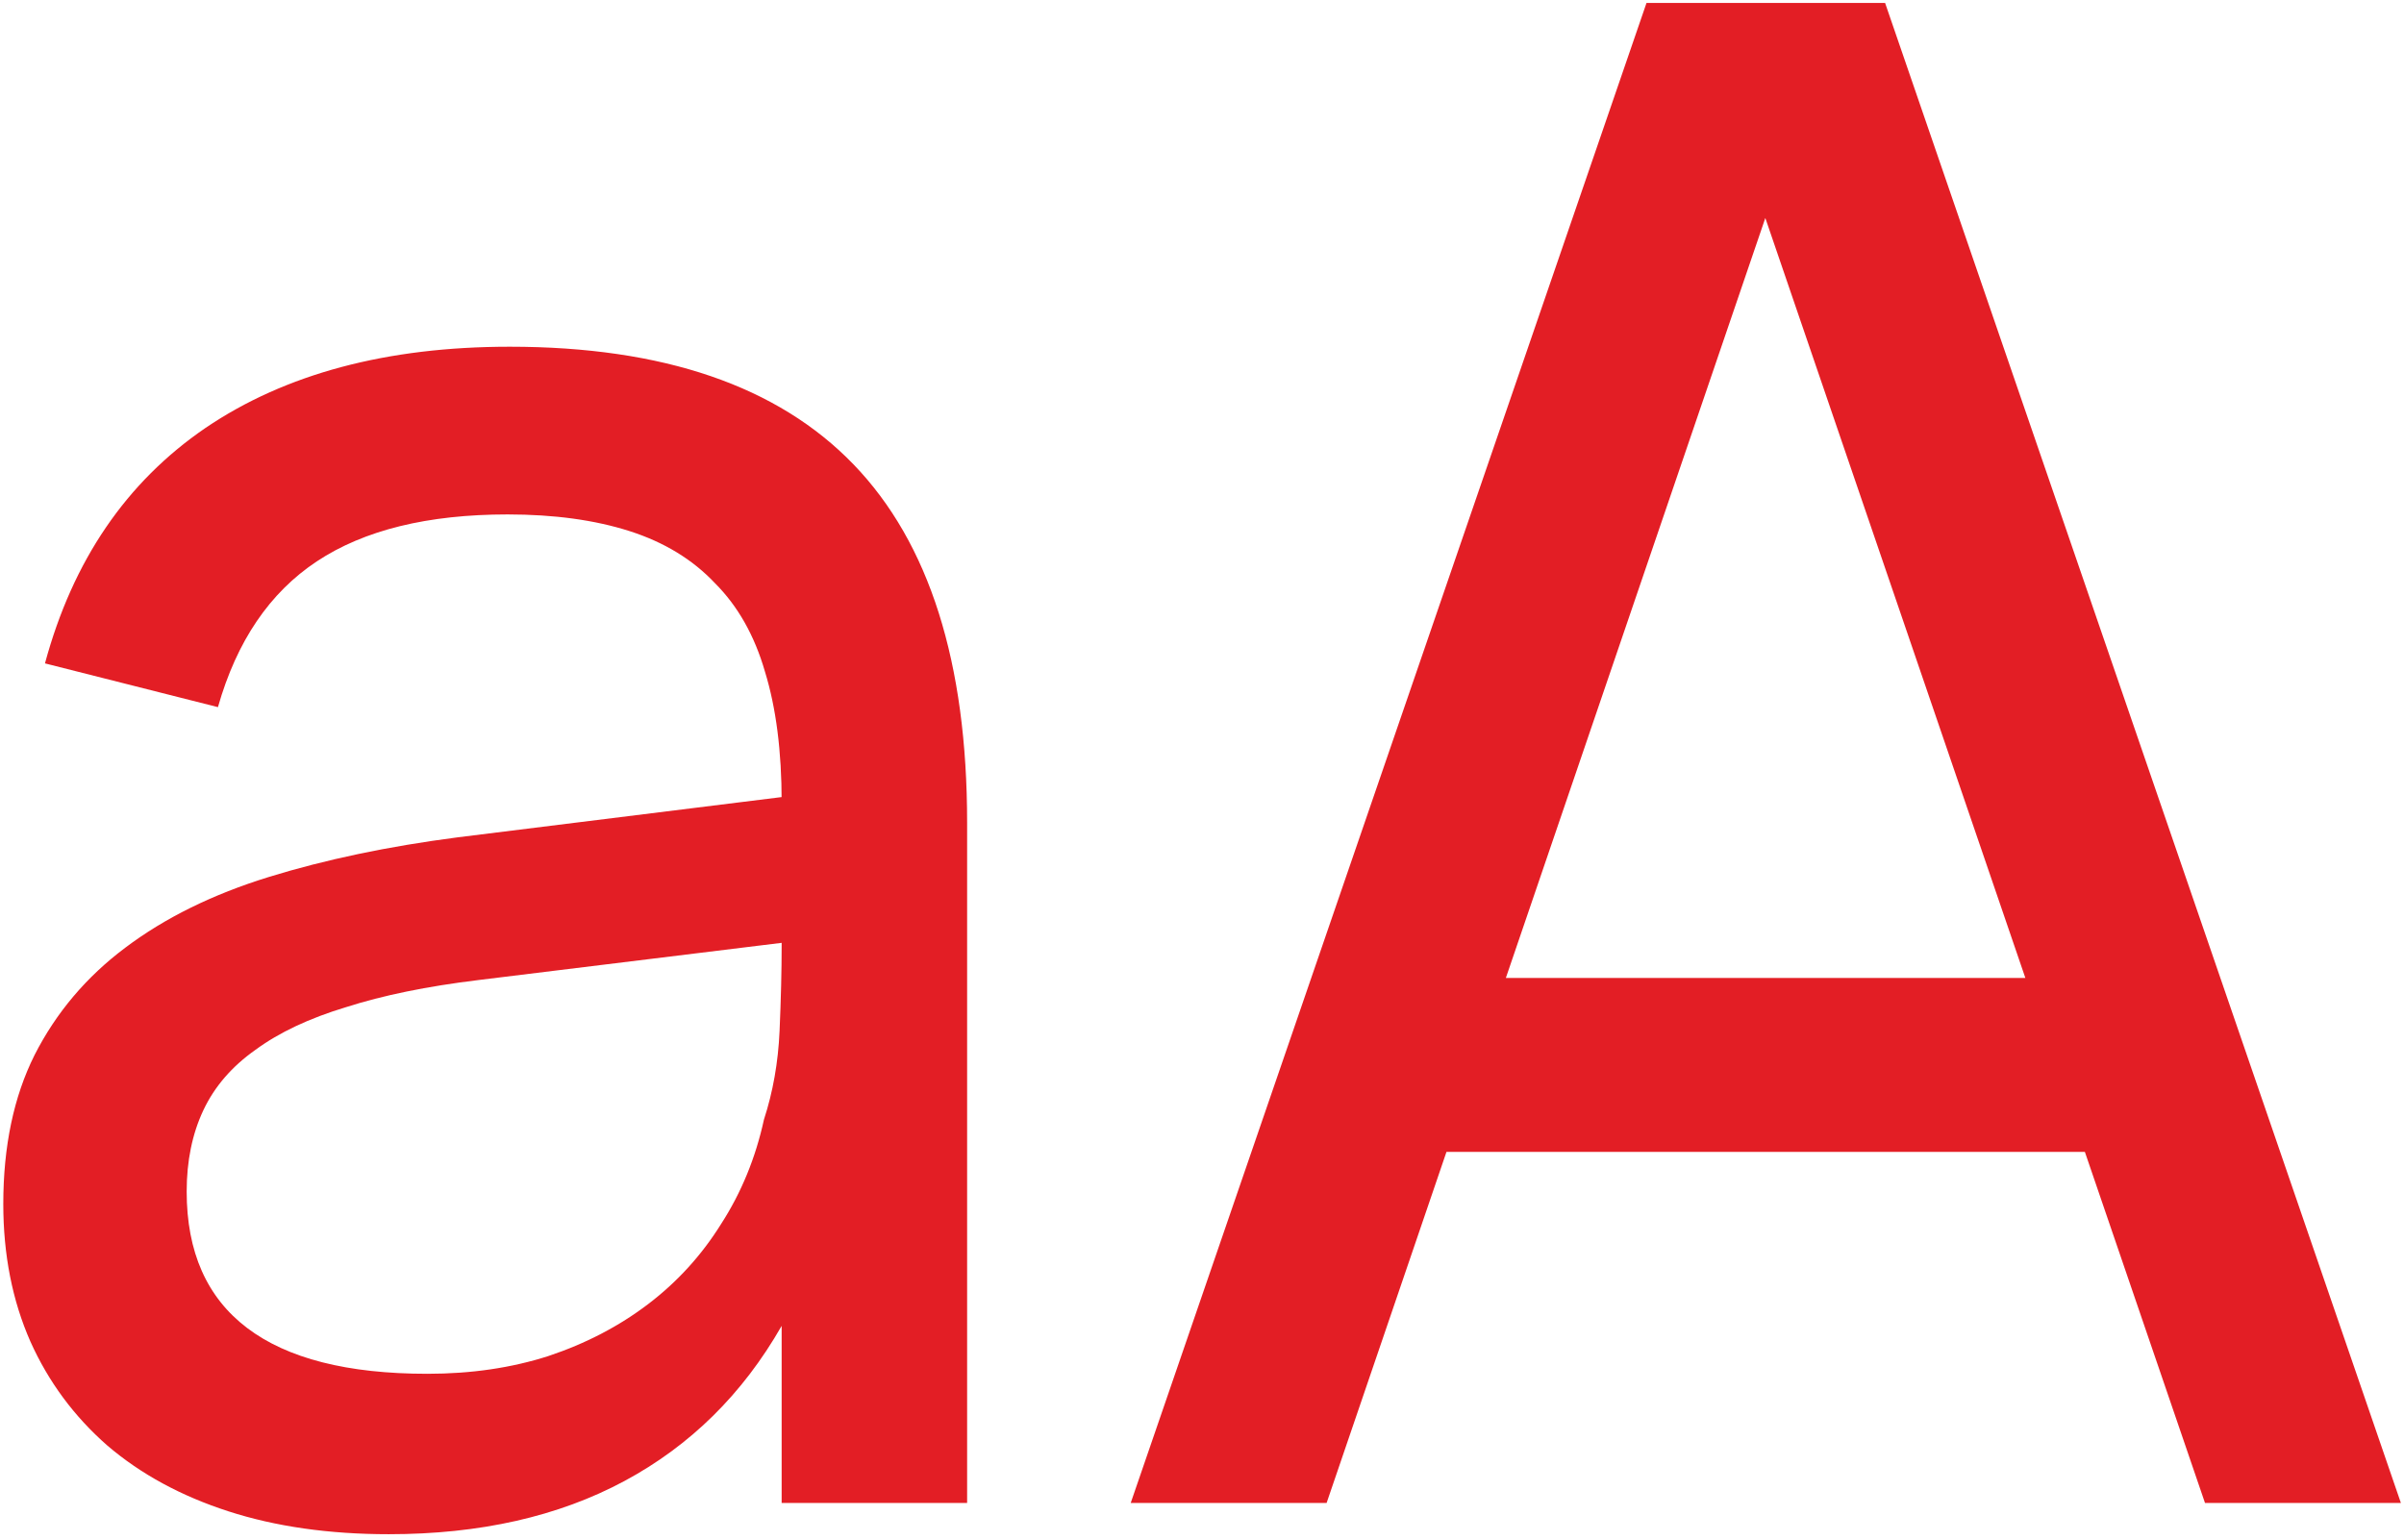
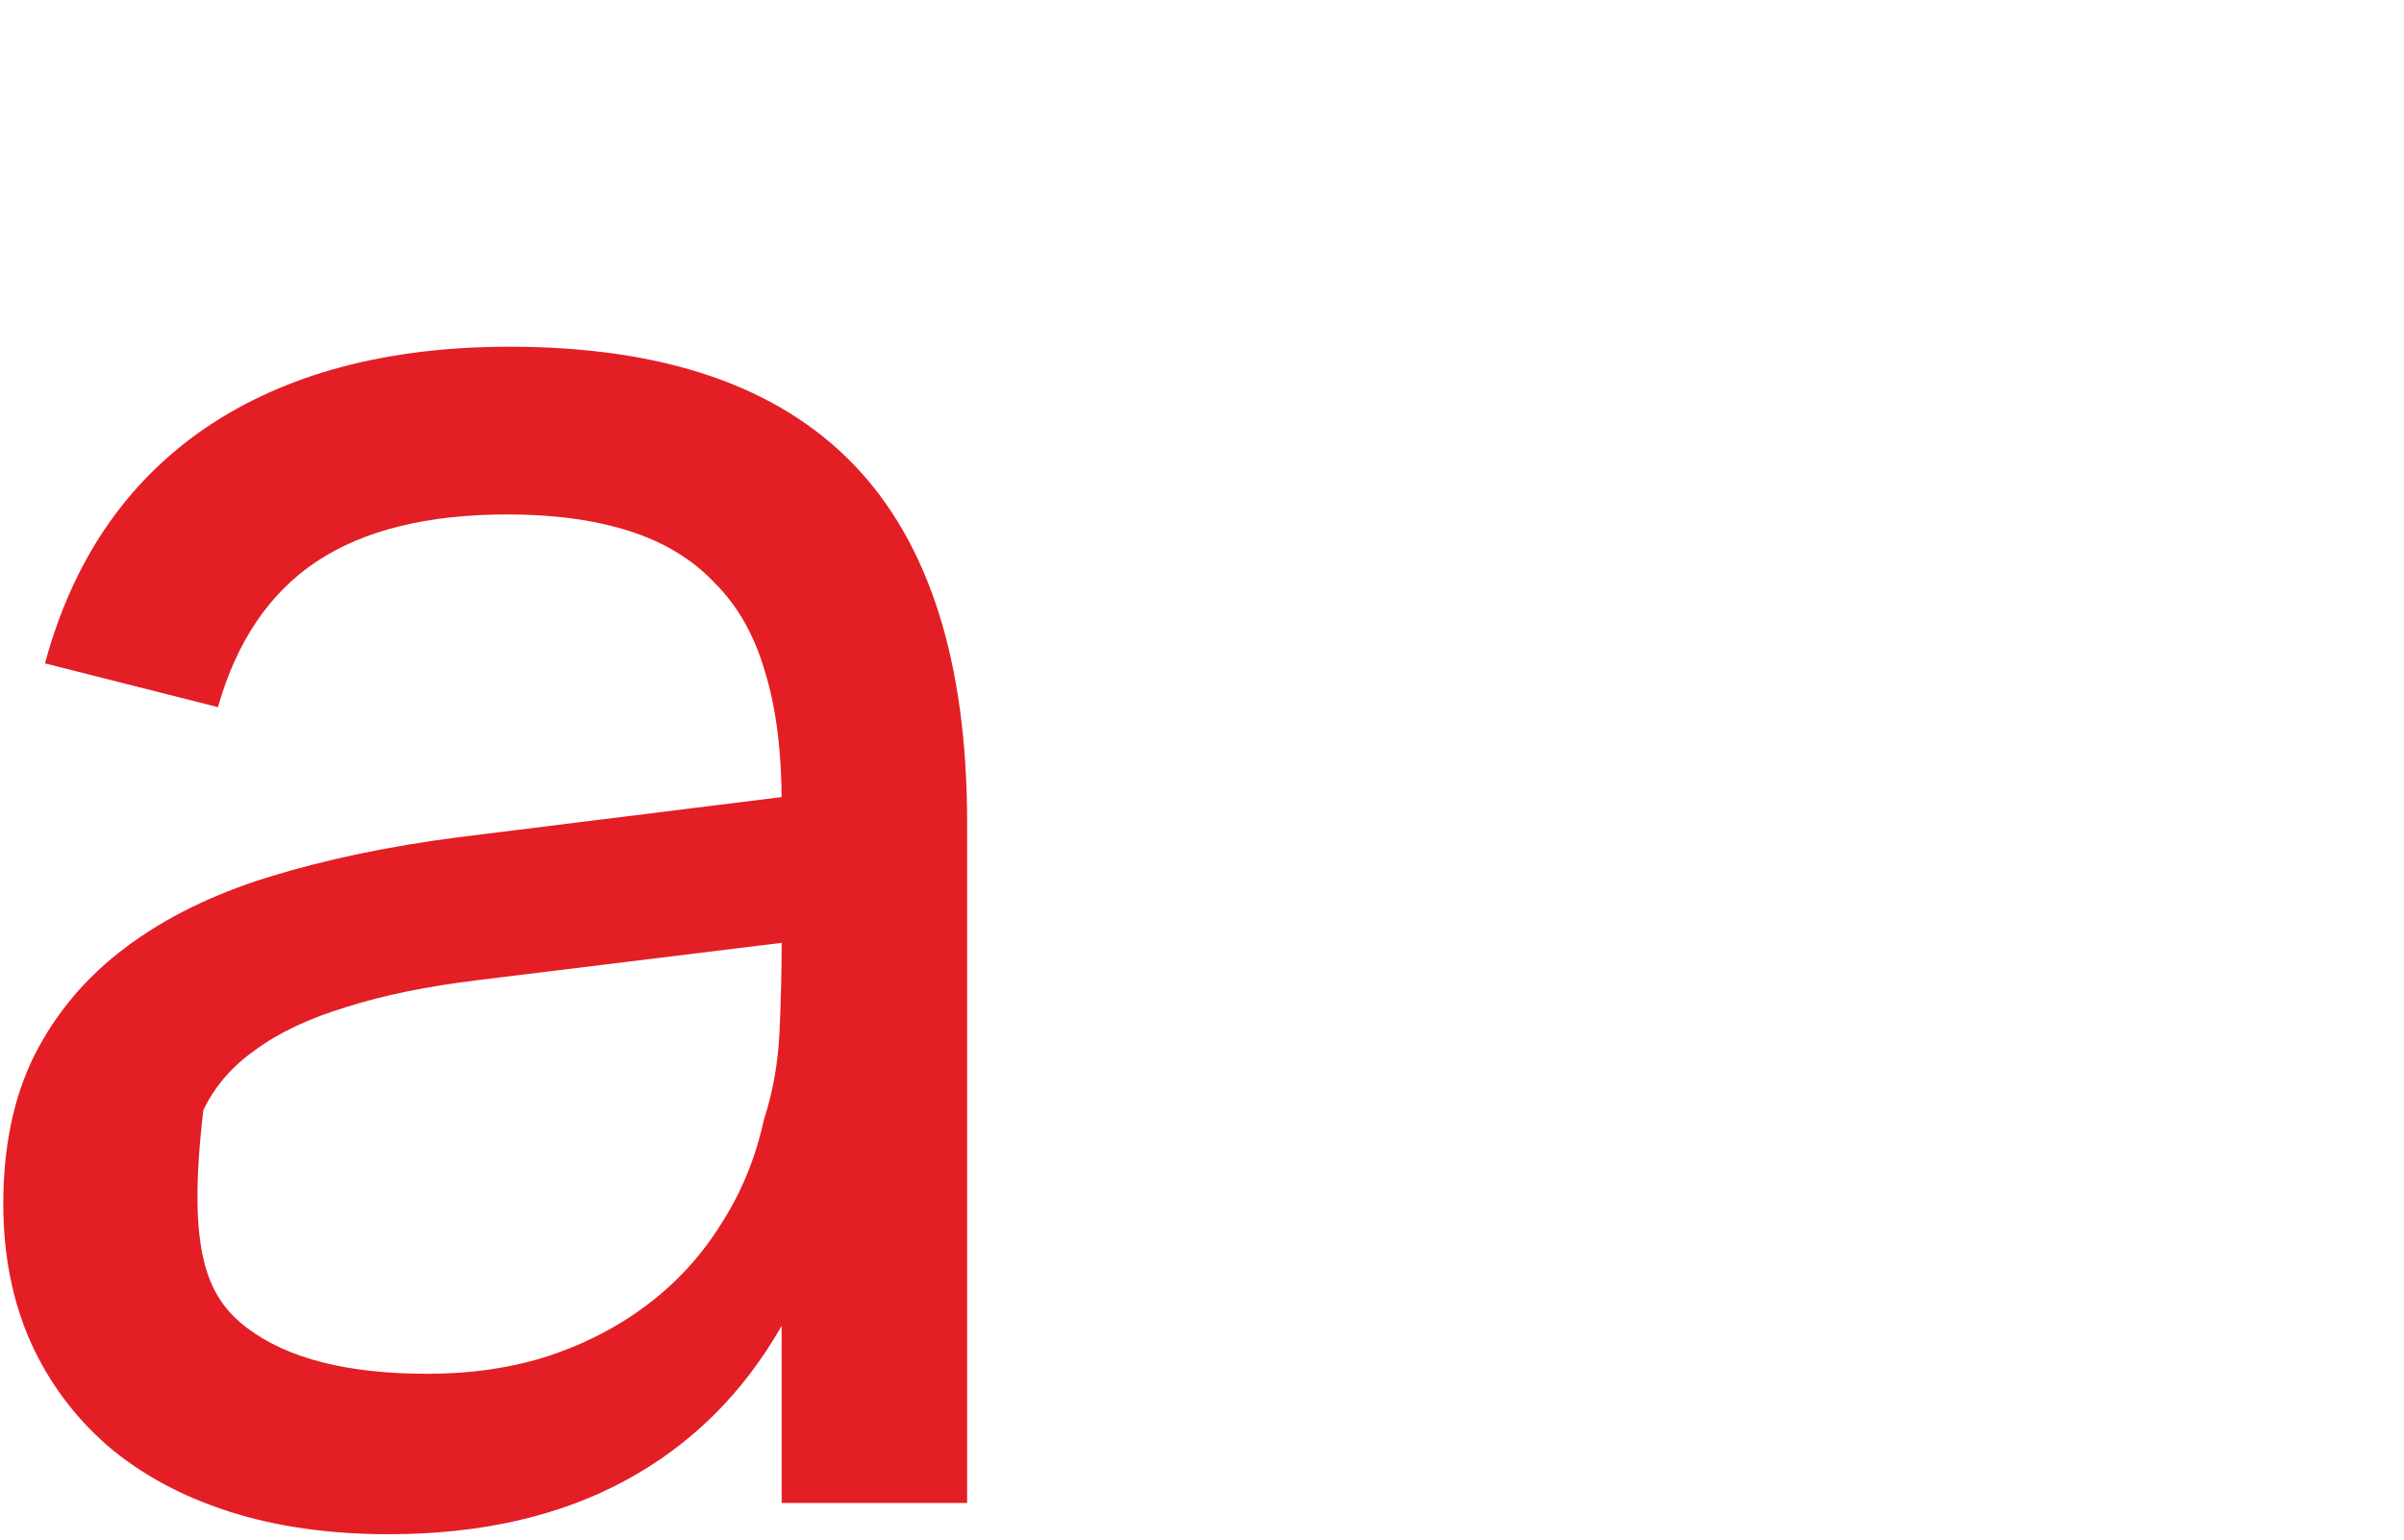
<svg xmlns="http://www.w3.org/2000/svg" width="323" height="207" viewBox="0 0 323 207" fill="none">
-   <path d="M68.482 46.6C89.109 46.6 104.509 51.873 114.682 62.42C124.856 72.967 129.942 89.02 129.942 110.58V202H105.022V178.2C99.796 187.347 92.749 194.3 83.882 199.06C75.016 203.82 64.469 206.2 52.242 206.2C44.215 206.2 37.029 205.173 30.682 203.12C24.335 201.067 18.922 198.127 14.442 194.3C9.962 190.38 6.509 185.713 4.082 180.3C1.656 174.793 0.442 168.633 0.442 161.82C0.442 154.073 1.842 147.4 4.642 141.8C7.536 136.107 11.595 131.3 16.822 127.38C22.142 123.367 28.582 120.193 36.142 117.86C43.702 115.527 52.149 113.753 61.482 112.54L109.922 106.52L111.042 125.98L64.282 131.72C57.376 132.56 51.449 133.773 46.502 135.36C41.556 136.853 37.495 138.767 34.322 141.1C31.149 143.34 28.816 146.047 27.322 149.22C25.829 152.393 25.082 156.033 25.082 160.14C25.082 168.26 27.789 174.373 33.202 178.48C38.615 182.587 46.689 184.64 57.422 184.64C63.302 184.64 68.716 183.847 73.662 182.26C78.702 180.58 83.182 178.247 87.102 175.26C91.022 172.273 94.289 168.68 96.902 164.48C99.609 160.28 101.522 155.613 102.642 150.48C103.856 146.747 104.556 142.78 104.742 138.58C104.929 134.287 105.022 130.46 105.022 127.1V107.78C105.022 100.967 104.276 95.133 102.782 90.28C101.382 85.427 99.142 81.46 96.062 78.38C93.076 75.207 89.249 72.873 84.582 71.38C79.915 69.887 74.456 69.14 68.202 69.14C57.469 69.14 48.929 71.24 42.582 75.44C36.236 79.64 31.802 86.173 29.282 95.04L6.042 89.16C9.776 75.347 16.962 64.8 27.602 57.52C38.336 50.24 51.962 46.6 68.482 46.6Z" fill="#E31E25" />
-   <path d="M253.282 0.4L322.582 202H296.262L232.282 14.96H242.082L178.242 202H151.922L221.222 0.4H253.282ZM184.822 154.82V131.44H289.542V154.82H184.822Z" fill="#E31E25" />
+   <path d="M68.482 46.6C89.109 46.6 104.509 51.873 114.682 62.42C124.856 72.967 129.942 89.02 129.942 110.58V202H105.022V178.2C99.796 187.347 92.749 194.3 83.882 199.06C75.016 203.82 64.469 206.2 52.242 206.2C44.215 206.2 37.029 205.173 30.682 203.12C24.335 201.067 18.922 198.127 14.442 194.3C9.962 190.38 6.509 185.713 4.082 180.3C1.656 174.793 0.442 168.633 0.442 161.82C0.442 154.073 1.842 147.4 4.642 141.8C7.536 136.107 11.595 131.3 16.822 127.38C22.142 123.367 28.582 120.193 36.142 117.86C43.702 115.527 52.149 113.753 61.482 112.54L109.922 106.52L111.042 125.98L64.282 131.72C57.376 132.56 51.449 133.773 46.502 135.36C41.556 136.853 37.495 138.767 34.322 141.1C31.149 143.34 28.816 146.047 27.322 149.22C25.082 168.26 27.789 174.373 33.202 178.48C38.615 182.587 46.689 184.64 57.422 184.64C63.302 184.64 68.716 183.847 73.662 182.26C78.702 180.58 83.182 178.247 87.102 175.26C91.022 172.273 94.289 168.68 96.902 164.48C99.609 160.28 101.522 155.613 102.642 150.48C103.856 146.747 104.556 142.78 104.742 138.58C104.929 134.287 105.022 130.46 105.022 127.1V107.78C105.022 100.967 104.276 95.133 102.782 90.28C101.382 85.427 99.142 81.46 96.062 78.38C93.076 75.207 89.249 72.873 84.582 71.38C79.915 69.887 74.456 69.14 68.202 69.14C57.469 69.14 48.929 71.24 42.582 75.44C36.236 79.64 31.802 86.173 29.282 95.04L6.042 89.16C9.776 75.347 16.962 64.8 27.602 57.52C38.336 50.24 51.962 46.6 68.482 46.6Z" fill="#E31E25" />
</svg>